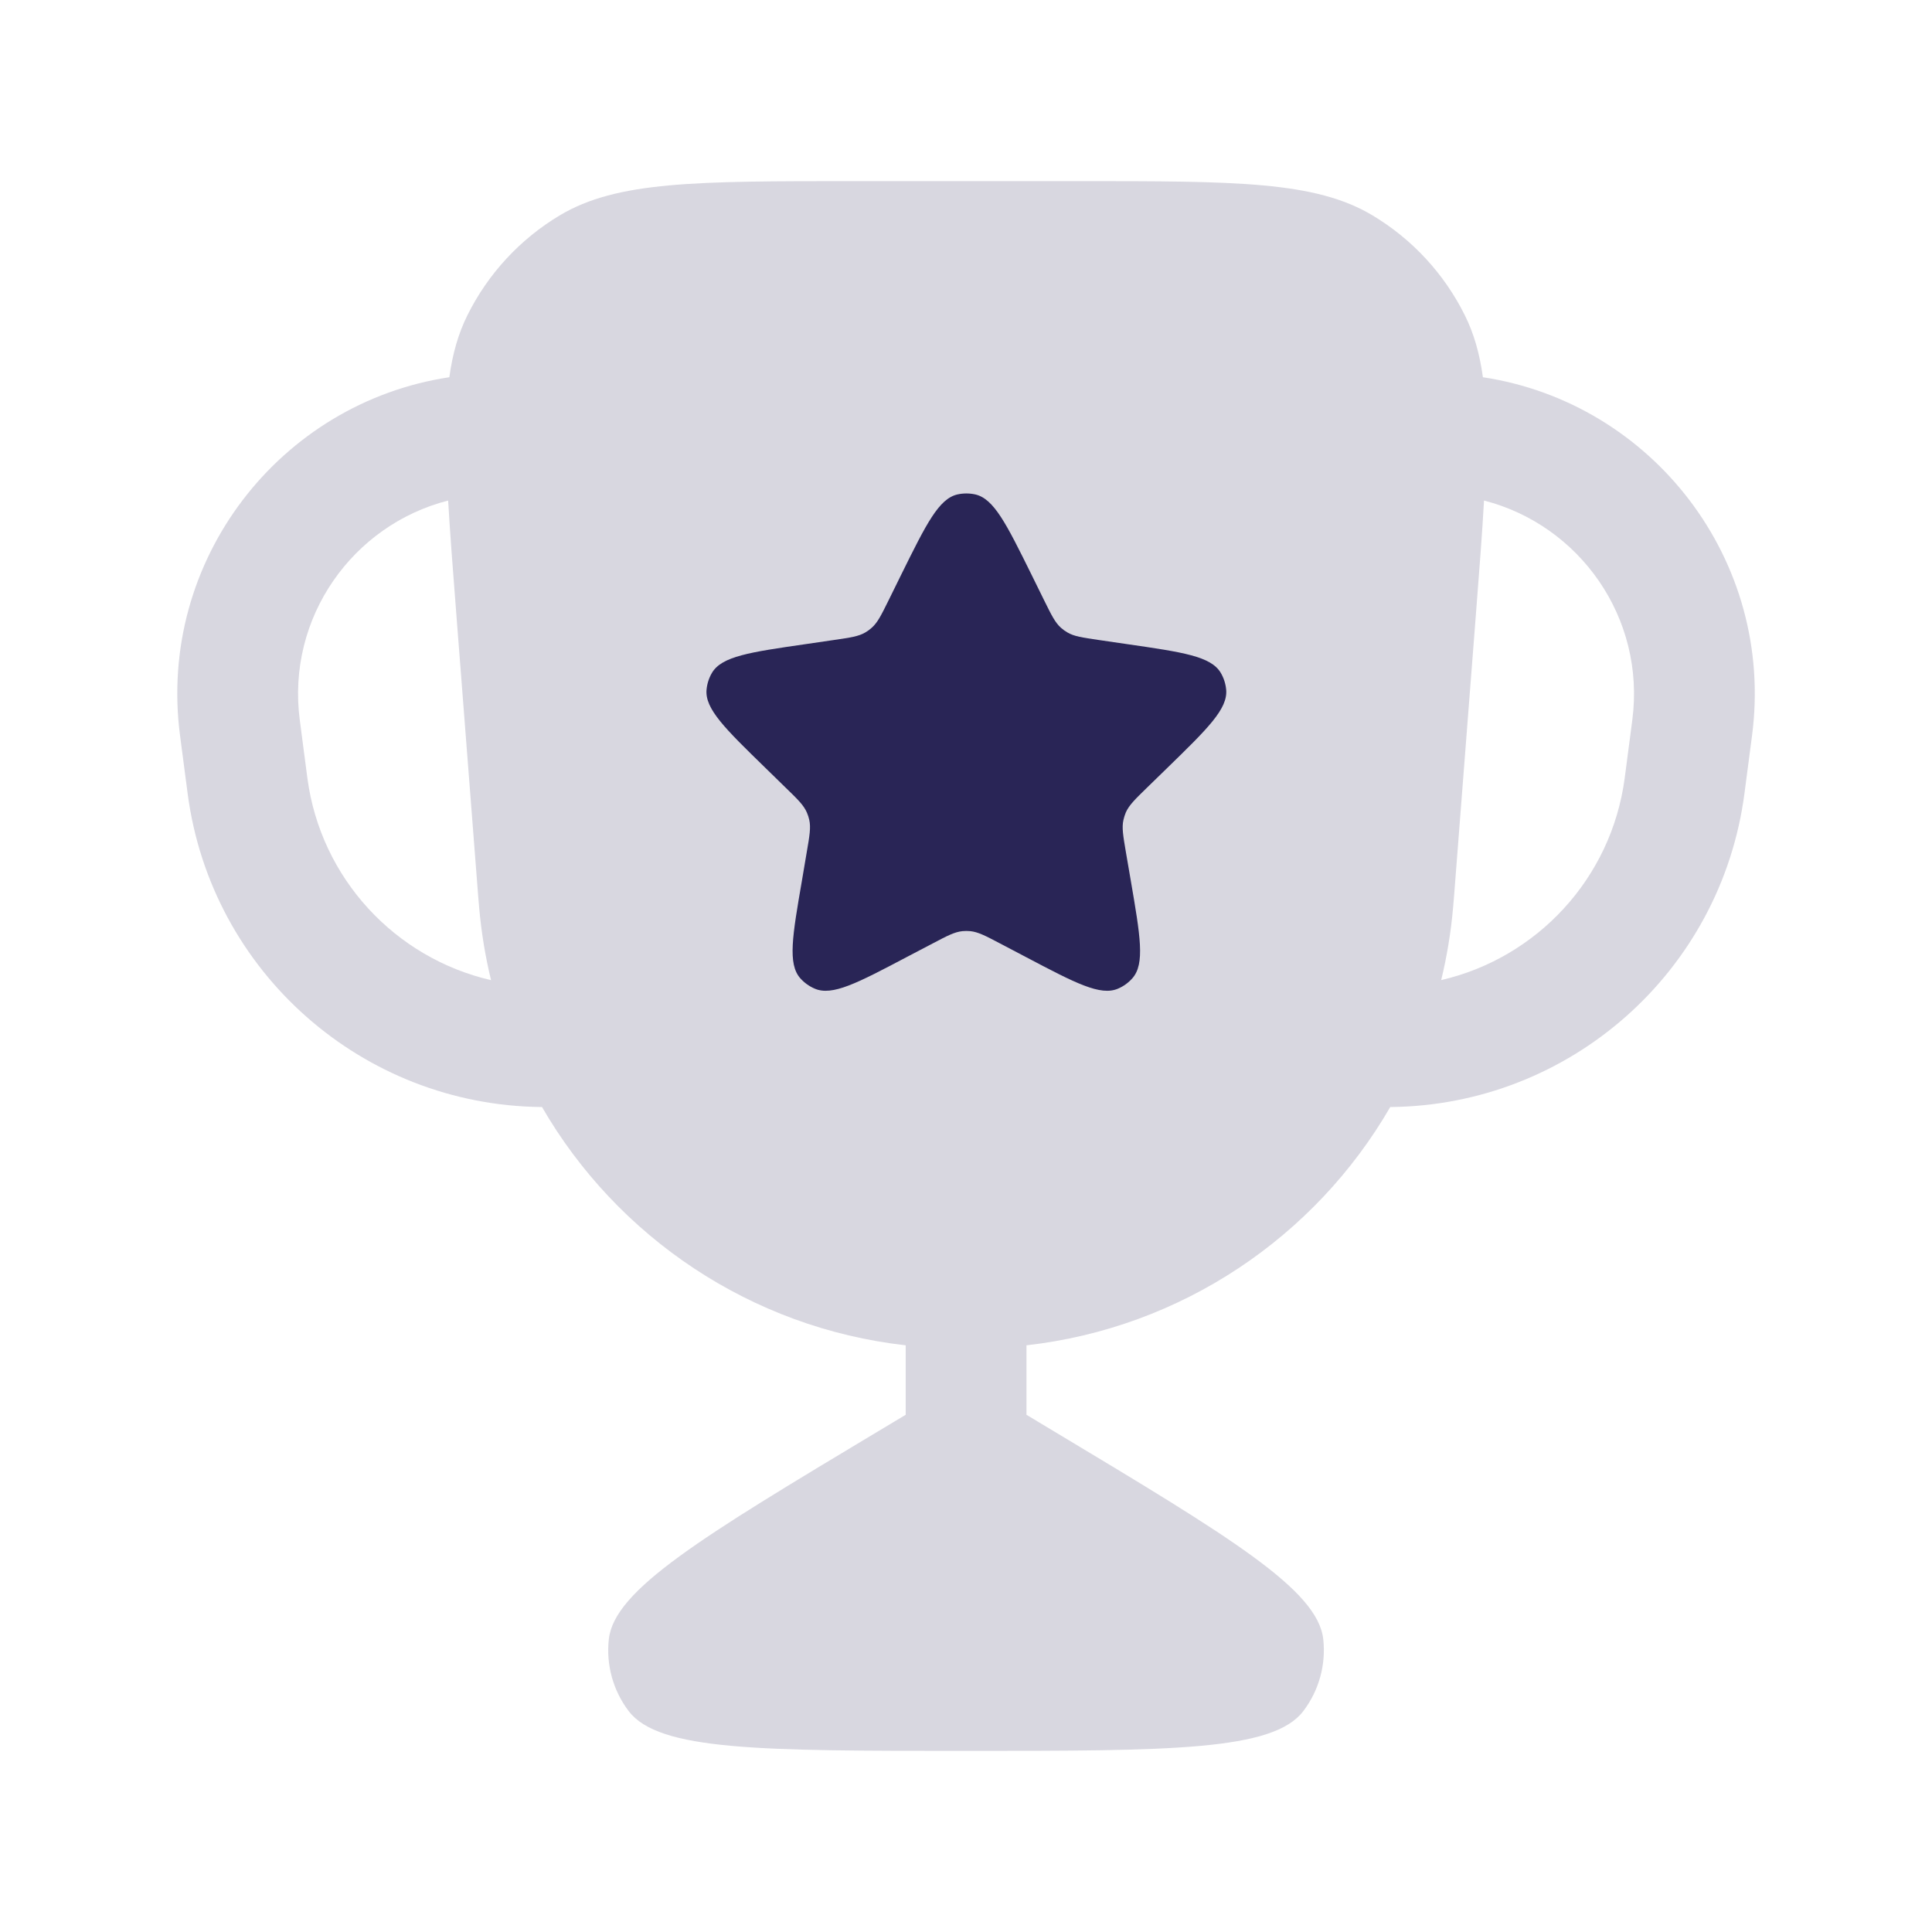
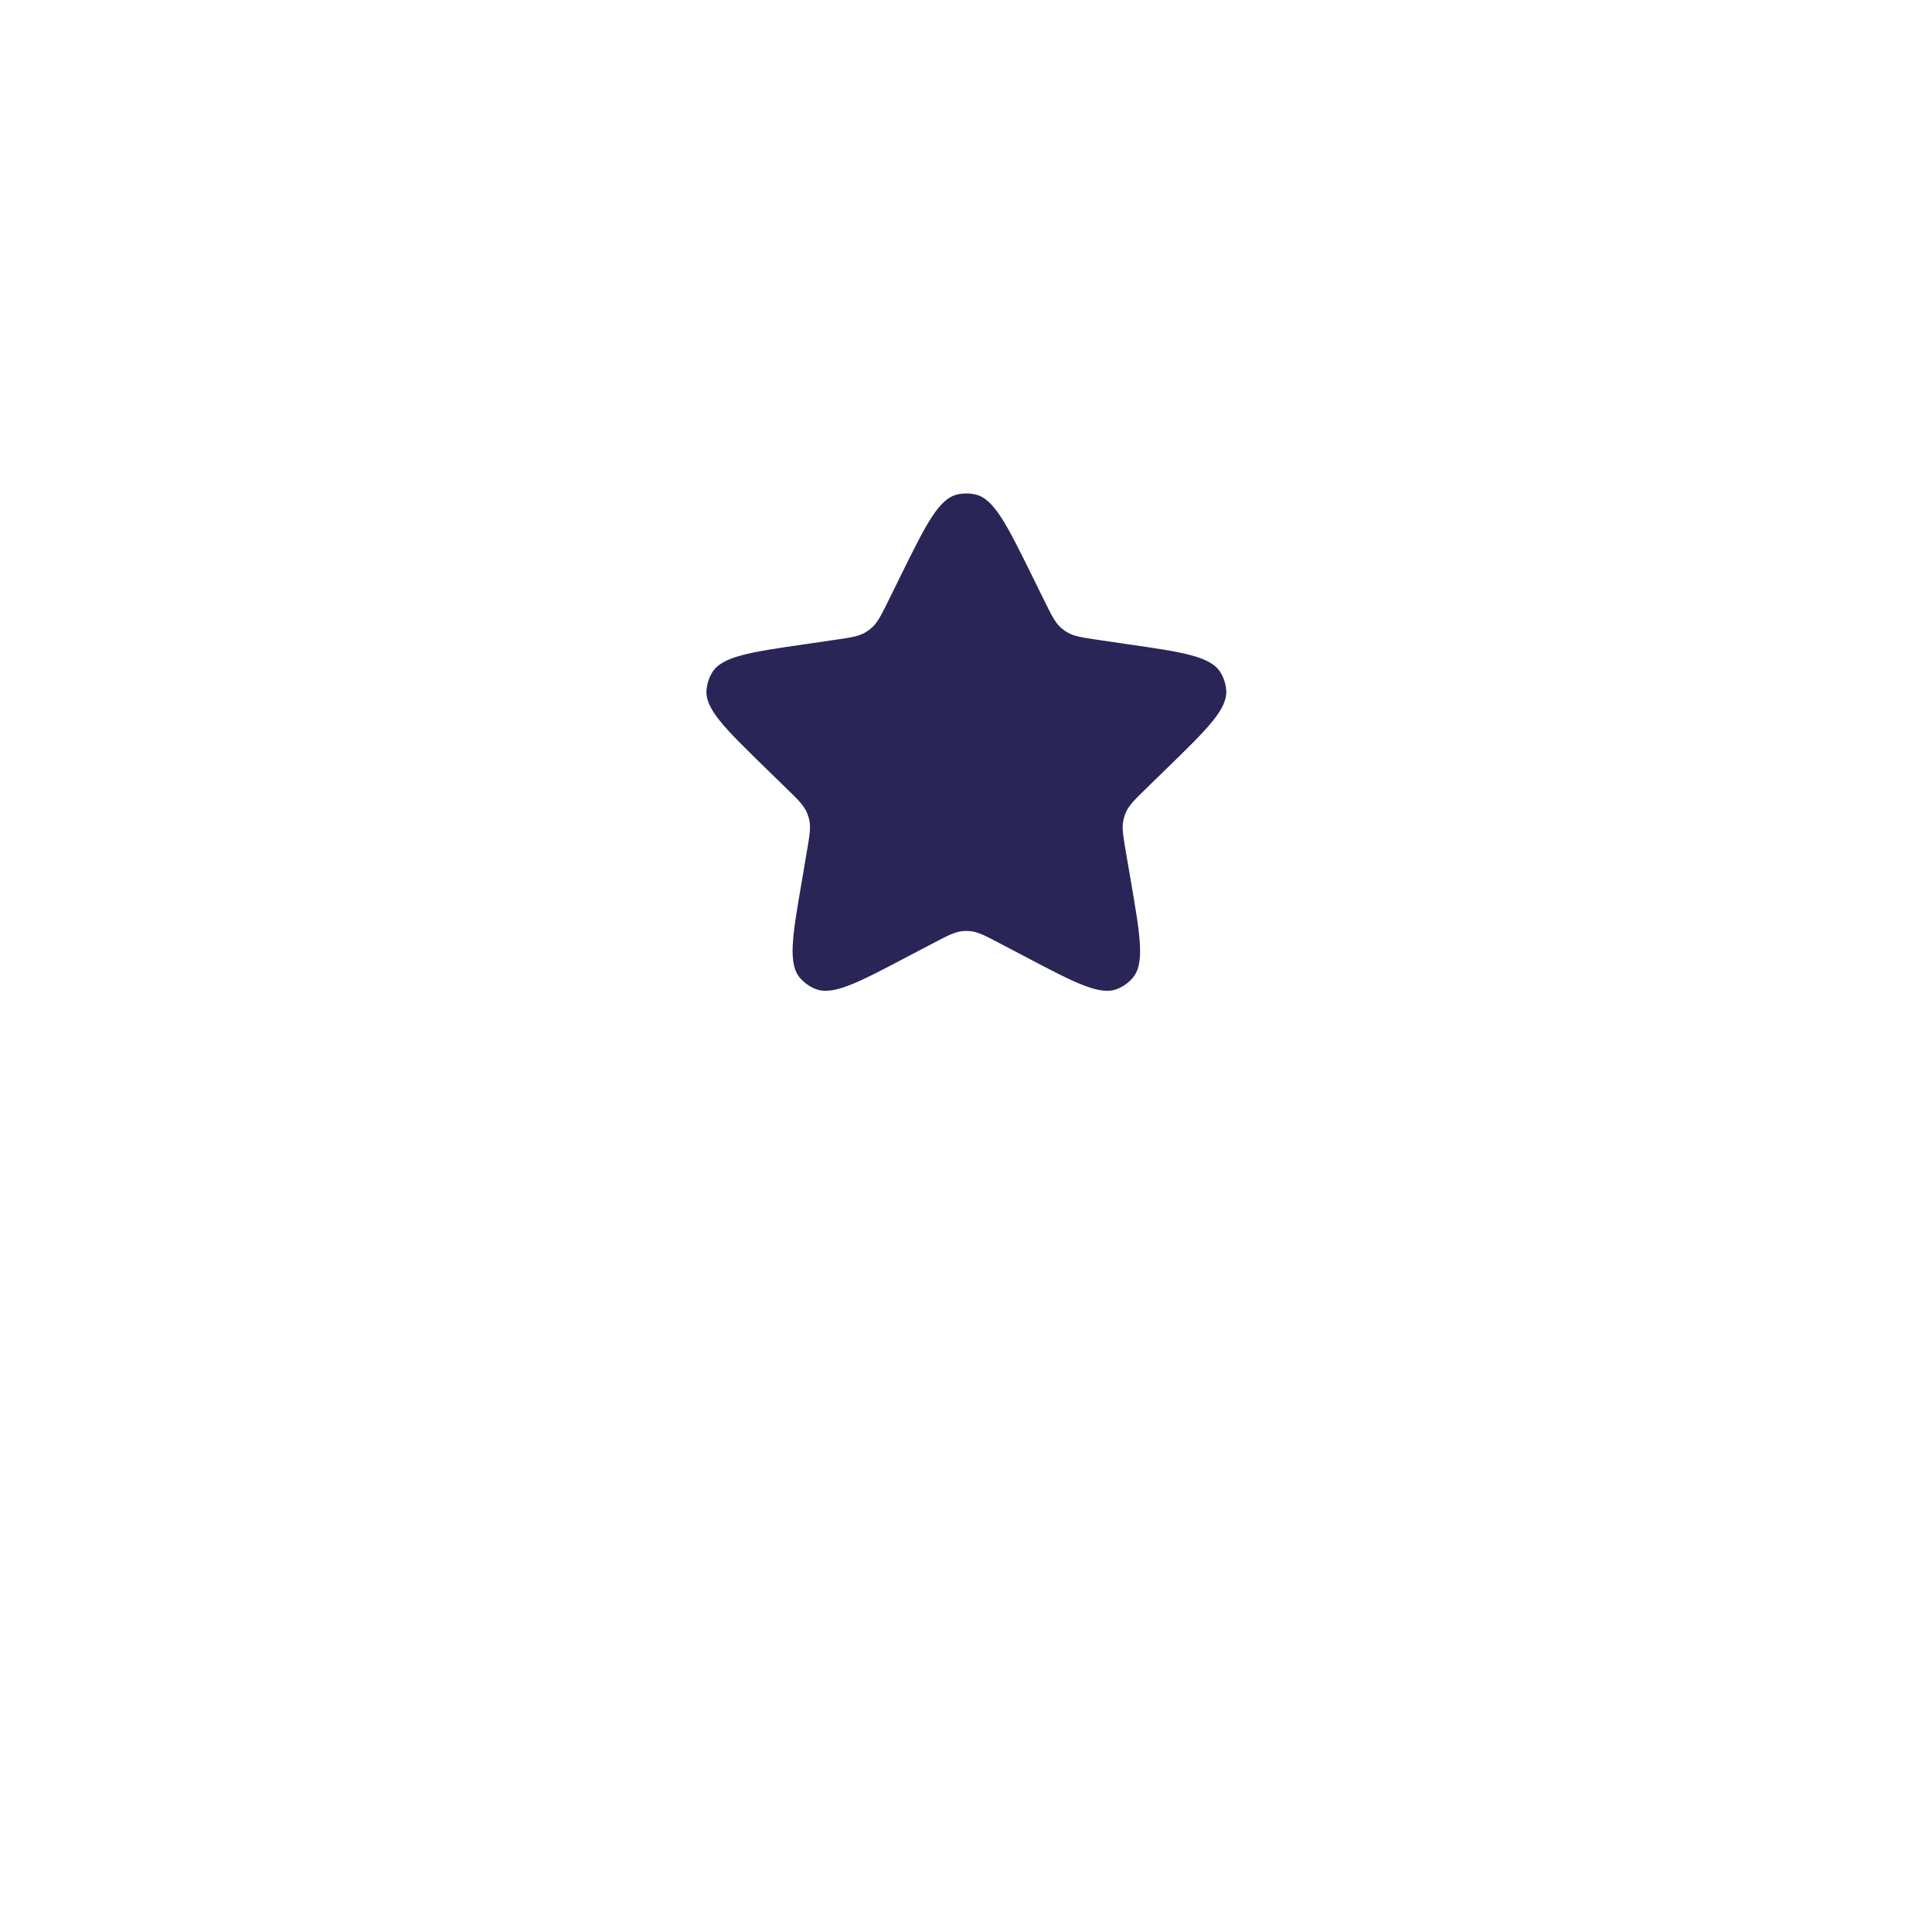
<svg xmlns="http://www.w3.org/2000/svg" width="24" height="24" viewBox="0 0 24 24" fill="none">
-   <path fill-rule="evenodd" clip-rule="evenodd" d="M5.567 6.218C5.59 6.616 5.625 7.07 5.666 7.595L5.941 11.142C5.947 11.21 5.949 11.243 5.952 11.272C5.979 11.581 6.029 11.883 6.1 12.176C4.913 11.902 3.983 10.916 3.818 9.663L3.724 8.945C3.557 7.671 4.383 6.52 5.567 6.218ZM5.582 4.686C3.479 5.003 1.95 6.959 2.237 9.141L2.331 9.858C2.622 12.074 4.502 13.733 6.733 13.752C7.666 15.365 9.326 16.495 11.251 16.712V17.575L10.902 17.784C8.721 19.093 7.631 19.747 7.563 20.363C7.528 20.682 7.616 21.001 7.81 21.256C8.185 21.75 9.457 21.75 12 21.75C14.543 21.75 15.815 21.75 16.19 21.256C16.384 21.001 16.473 20.682 16.438 20.363C16.37 19.747 15.279 19.093 13.099 17.784L13.099 17.784L12.751 17.575V16.712C14.676 16.495 16.337 15.366 17.27 13.752C19.5 13.732 21.379 12.073 21.67 9.858L21.764 9.141C22.051 6.96 20.523 5.004 18.421 4.686C18.381 4.392 18.309 4.142 18.196 3.915C17.94 3.4 17.542 2.97 17.049 2.675C16.338 2.25 15.355 2.25 13.39 2.25H10.613C8.647 2.25 7.665 2.25 6.954 2.675C6.461 2.97 6.063 3.4 5.807 3.915C5.694 4.142 5.622 4.392 5.582 4.686ZM18.435 6.218C18.413 6.616 18.378 7.071 18.337 7.595L18.062 11.142C18.056 11.21 18.054 11.243 18.051 11.272C18.024 11.581 17.974 11.883 17.903 12.175C19.089 11.901 20.018 10.916 20.183 9.663L20.277 8.945C20.444 7.672 19.619 6.521 18.435 6.218Z" fill="#292556" fill-opacity="0.18" />
  <path d="M11.197 7.135C11.507 6.508 11.662 6.195 11.894 6.142C11.967 6.126 12.042 6.126 12.115 6.142C12.347 6.195 12.502 6.508 12.812 7.135L12.971 7.458C13.062 7.642 13.107 7.734 13.18 7.799C13.205 7.821 13.231 7.84 13.259 7.856C13.343 7.906 13.445 7.92 13.648 7.95L14.004 8.002C14.696 8.102 15.042 8.153 15.164 8.357C15.202 8.421 15.225 8.493 15.232 8.567C15.254 8.805 15.004 9.049 14.503 9.537L14.245 9.788C14.098 9.931 14.025 10.003 13.985 10.093C13.973 10.123 13.963 10.153 13.956 10.185C13.934 10.28 13.952 10.382 13.986 10.584L14.047 10.939C14.165 11.628 14.225 11.973 14.067 12.152C14.018 12.208 13.957 12.252 13.889 12.281C13.67 12.376 13.36 12.213 12.741 11.887L12.423 11.72C12.241 11.624 12.15 11.577 12.053 11.567C12.021 11.564 11.988 11.564 11.956 11.567C11.858 11.577 11.768 11.624 11.586 11.72L11.267 11.887C10.649 12.213 10.339 12.376 10.12 12.281C10.052 12.252 9.991 12.208 9.941 12.152C9.784 11.973 9.843 11.628 9.962 10.939L10.022 10.584C10.057 10.382 10.074 10.28 10.053 10.185C10.046 10.153 10.036 10.123 10.023 10.093C9.984 10.003 9.911 9.931 9.763 9.788L9.506 9.537C9.005 9.049 8.755 8.805 8.777 8.567C8.784 8.493 8.807 8.421 8.845 8.357C8.967 8.153 9.313 8.102 10.005 8.002L10.361 7.95C10.564 7.92 10.666 7.906 10.75 7.856C10.778 7.84 10.804 7.821 10.828 7.799C10.902 7.734 10.947 7.642 11.038 7.458L11.197 7.135Z" fill="#292556" />
</svg>